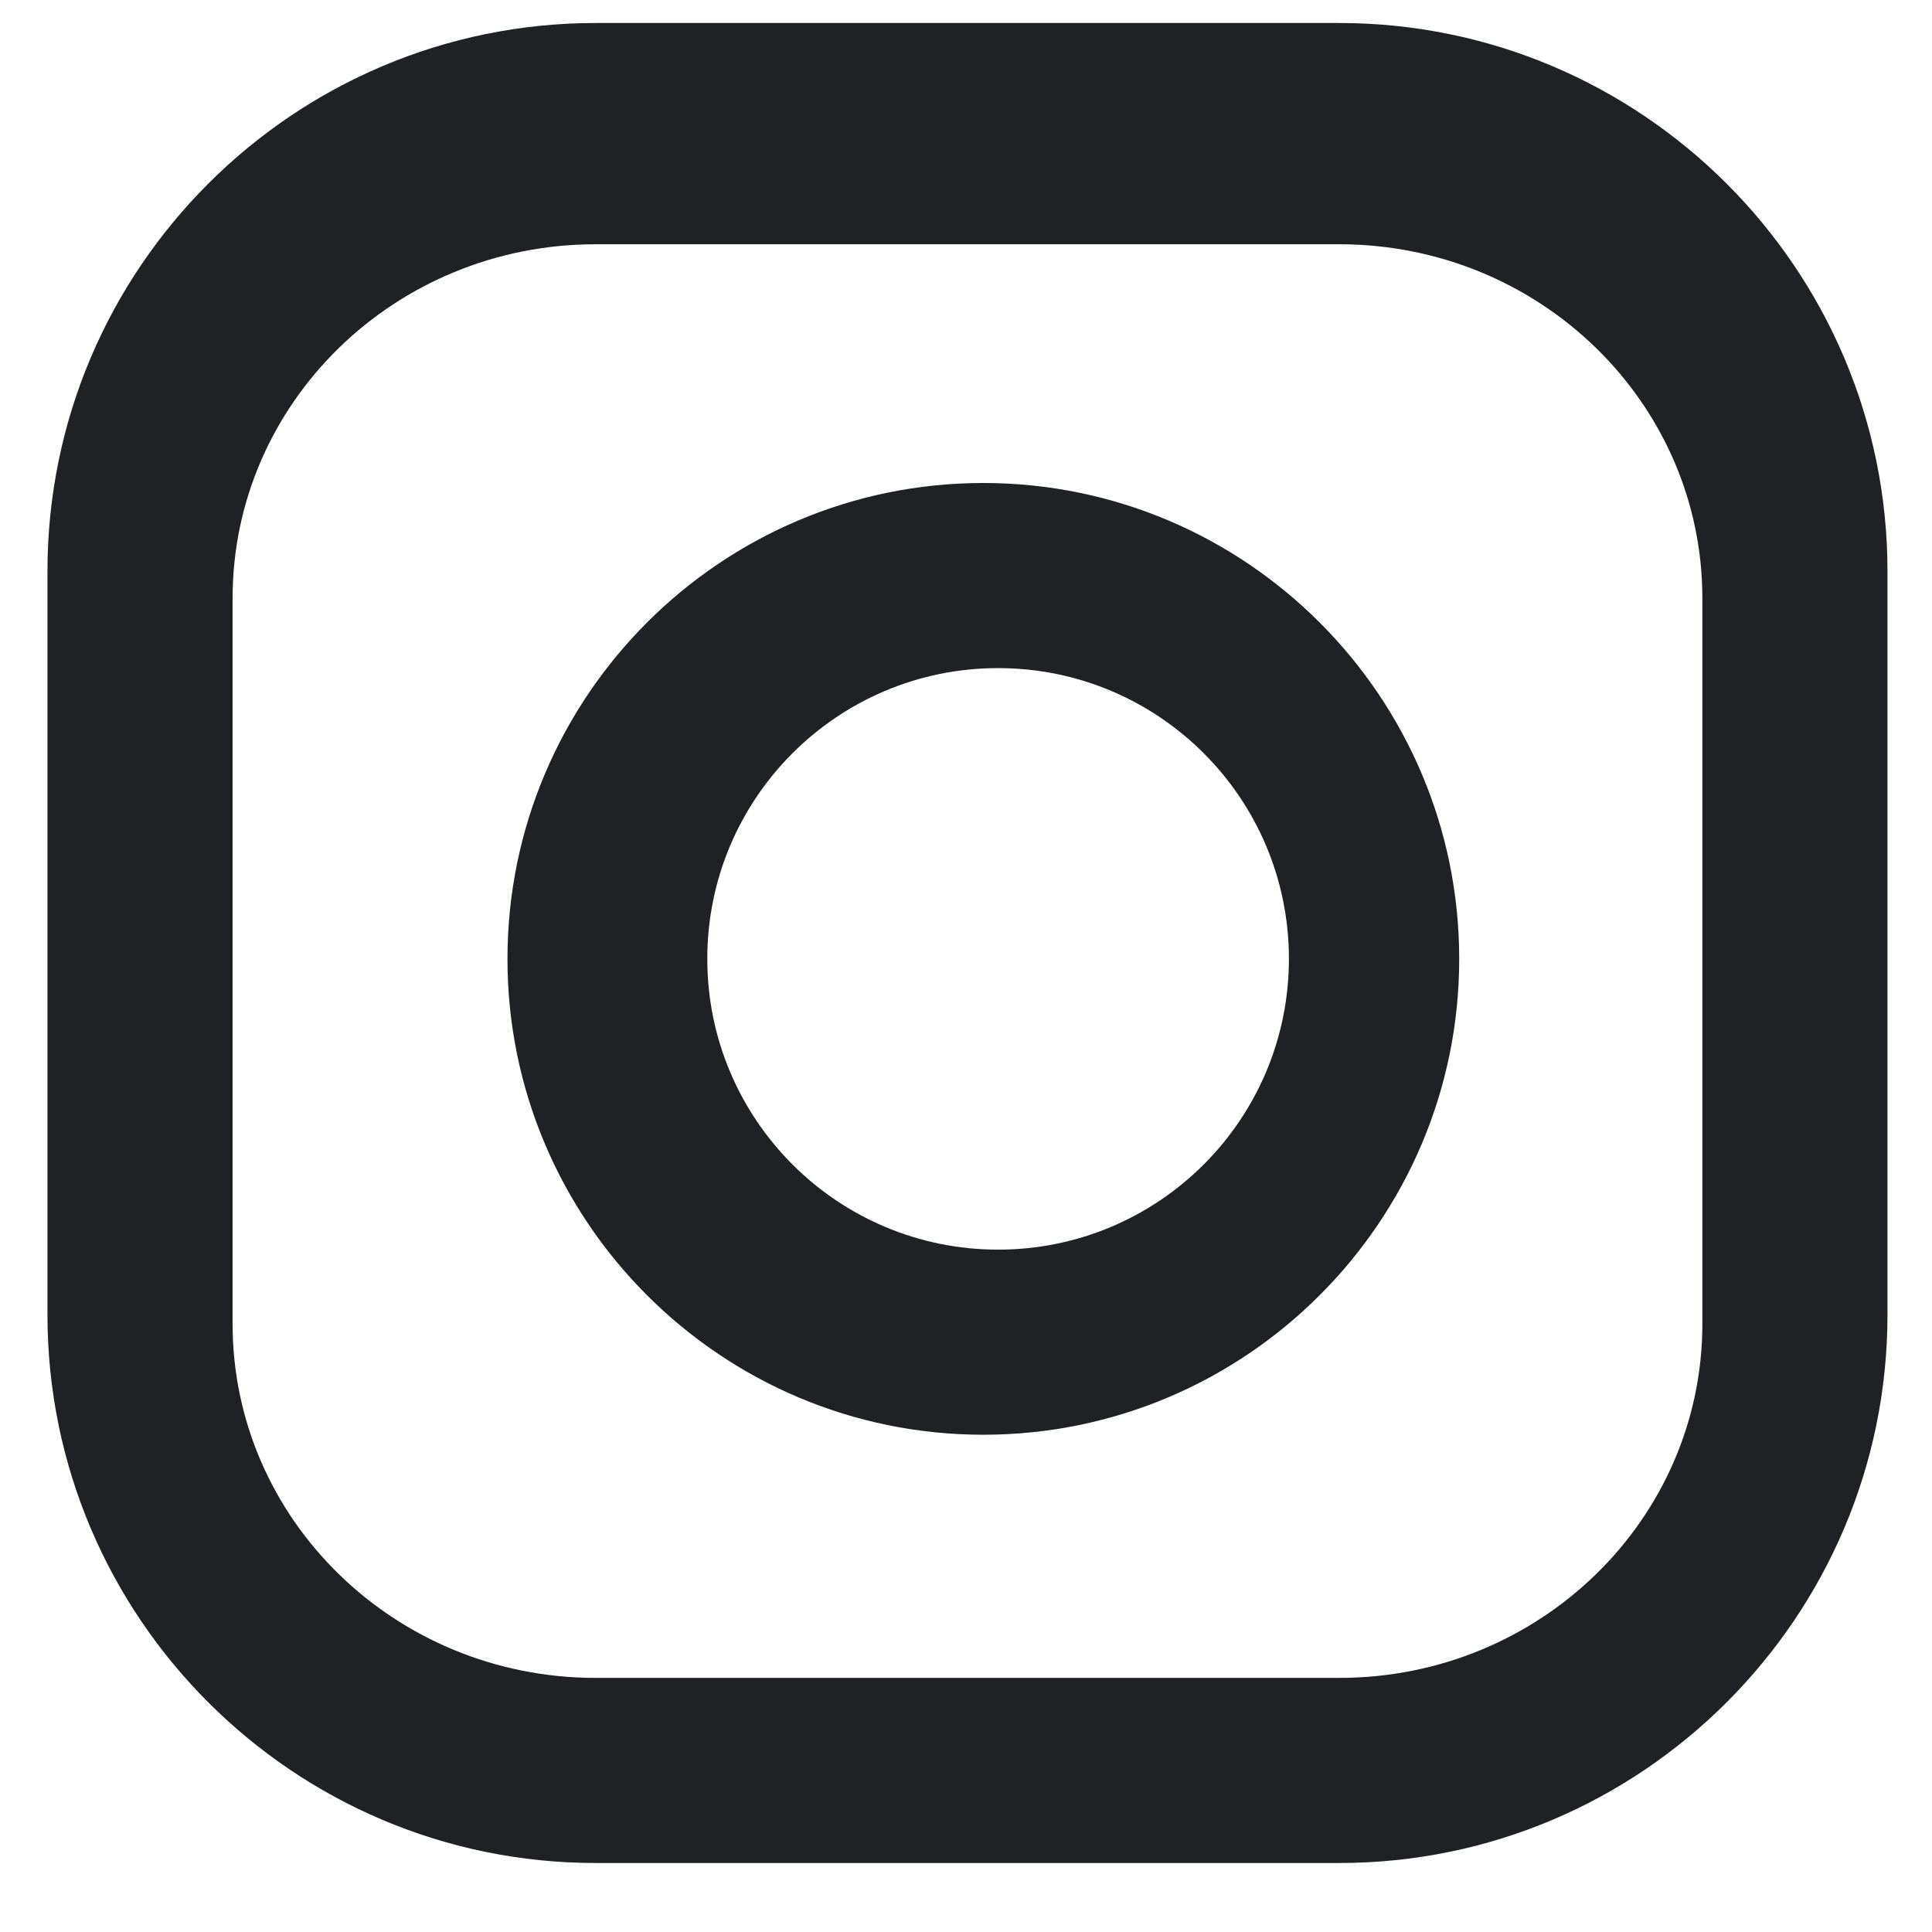
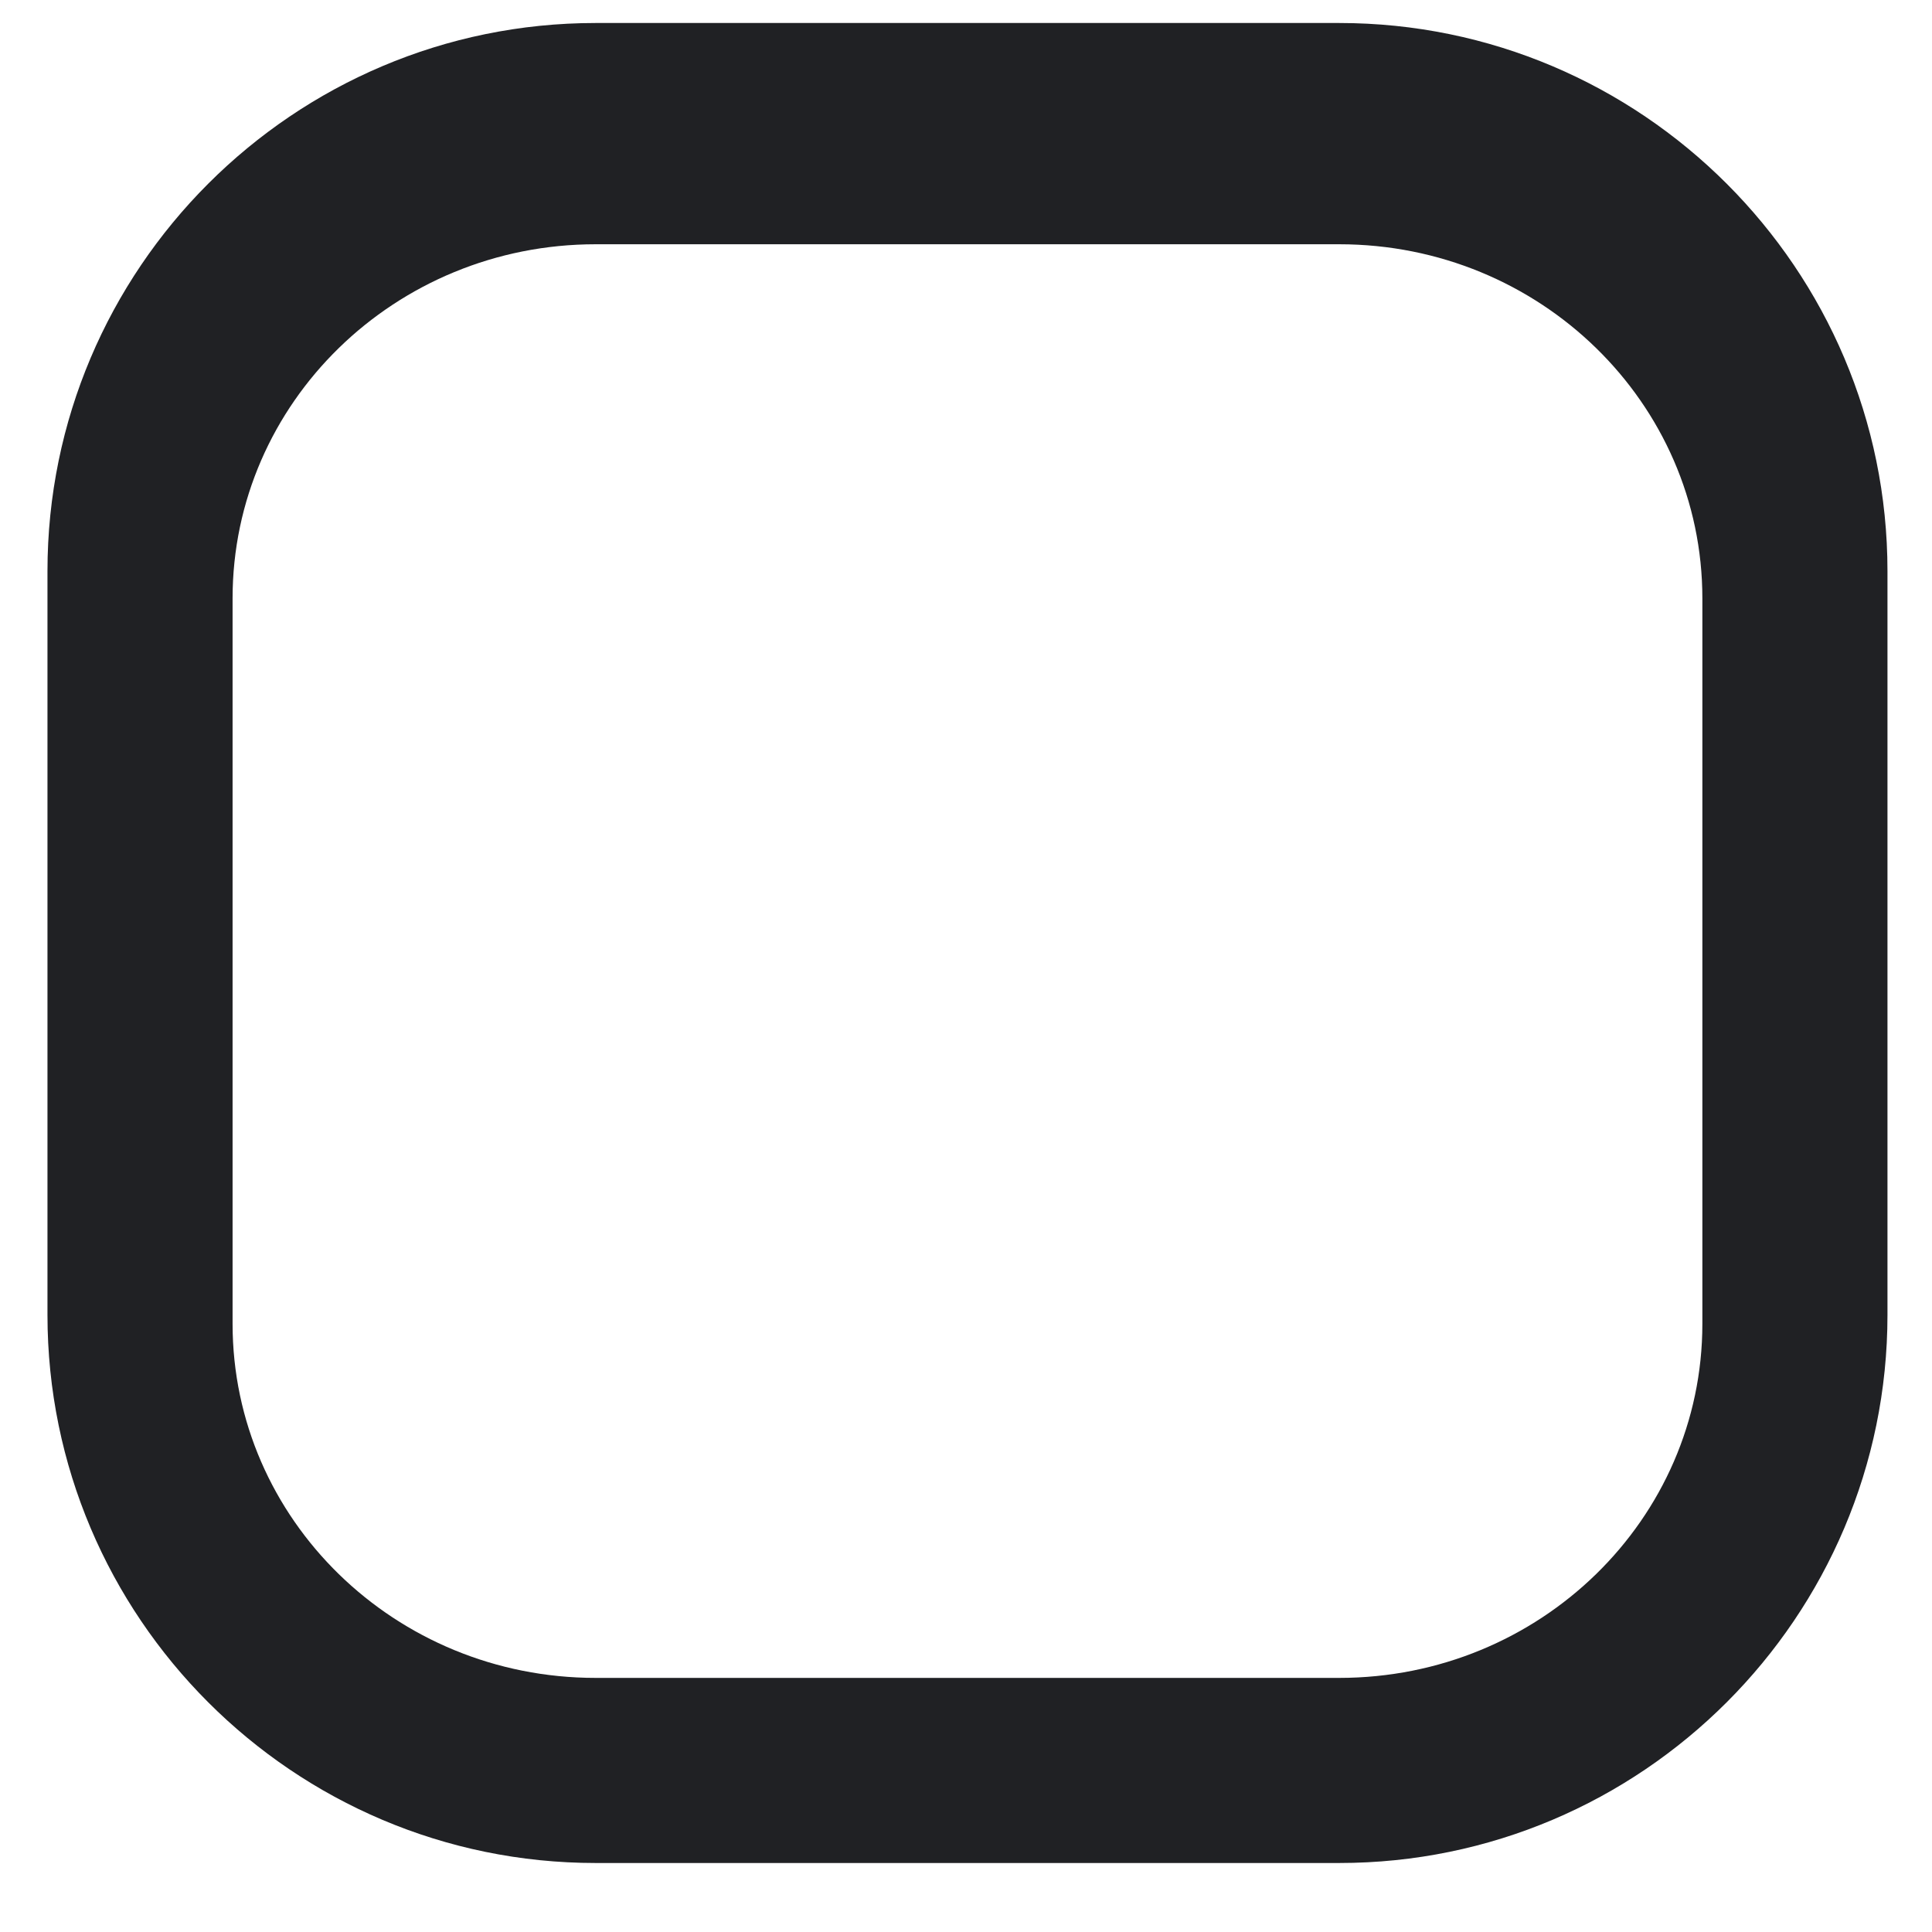
<svg xmlns="http://www.w3.org/2000/svg" width="21" height="21" viewBox="0 0 21 21" fill="none">
  <path fill-rule="evenodd" clip-rule="evenodd" d="M6.474 0.25H14.557C17.843 0.25 20.516 2.923 20.516 6.208V14.292C20.516 17.577 17.843 20.25 14.557 20.25H6.474C3.188 20.25 0.516 17.577 0.516 14.292V6.208C0.516 2.923 3.188 0.25 6.474 0.25ZM14.557 18.238C16.737 18.238 18.504 16.515 18.504 14.389V6.504C18.504 4.378 16.737 2.655 14.557 2.655H6.474C4.294 2.655 2.528 4.378 2.528 6.504V14.389C2.528 16.515 4.294 18.238 6.474 18.238H14.557Z" fill="#202124" />
-   <path fill-rule="evenodd" clip-rule="evenodd" d="M5.516 10.423C5.516 7.57 7.836 5.25 10.688 5.25C13.541 5.25 15.861 7.57 15.861 10.423C15.861 13.275 13.541 15.595 10.688 15.595C7.836 15.595 5.516 13.275 5.516 10.423ZM7.688 10.422C7.688 12.168 9.103 13.583 10.849 13.583C12.595 13.583 14.01 12.168 14.01 10.422C14.01 8.677 12.595 7.262 10.849 7.262C9.103 7.262 7.688 8.677 7.688 10.422Z" fill="#202124" />
</svg>